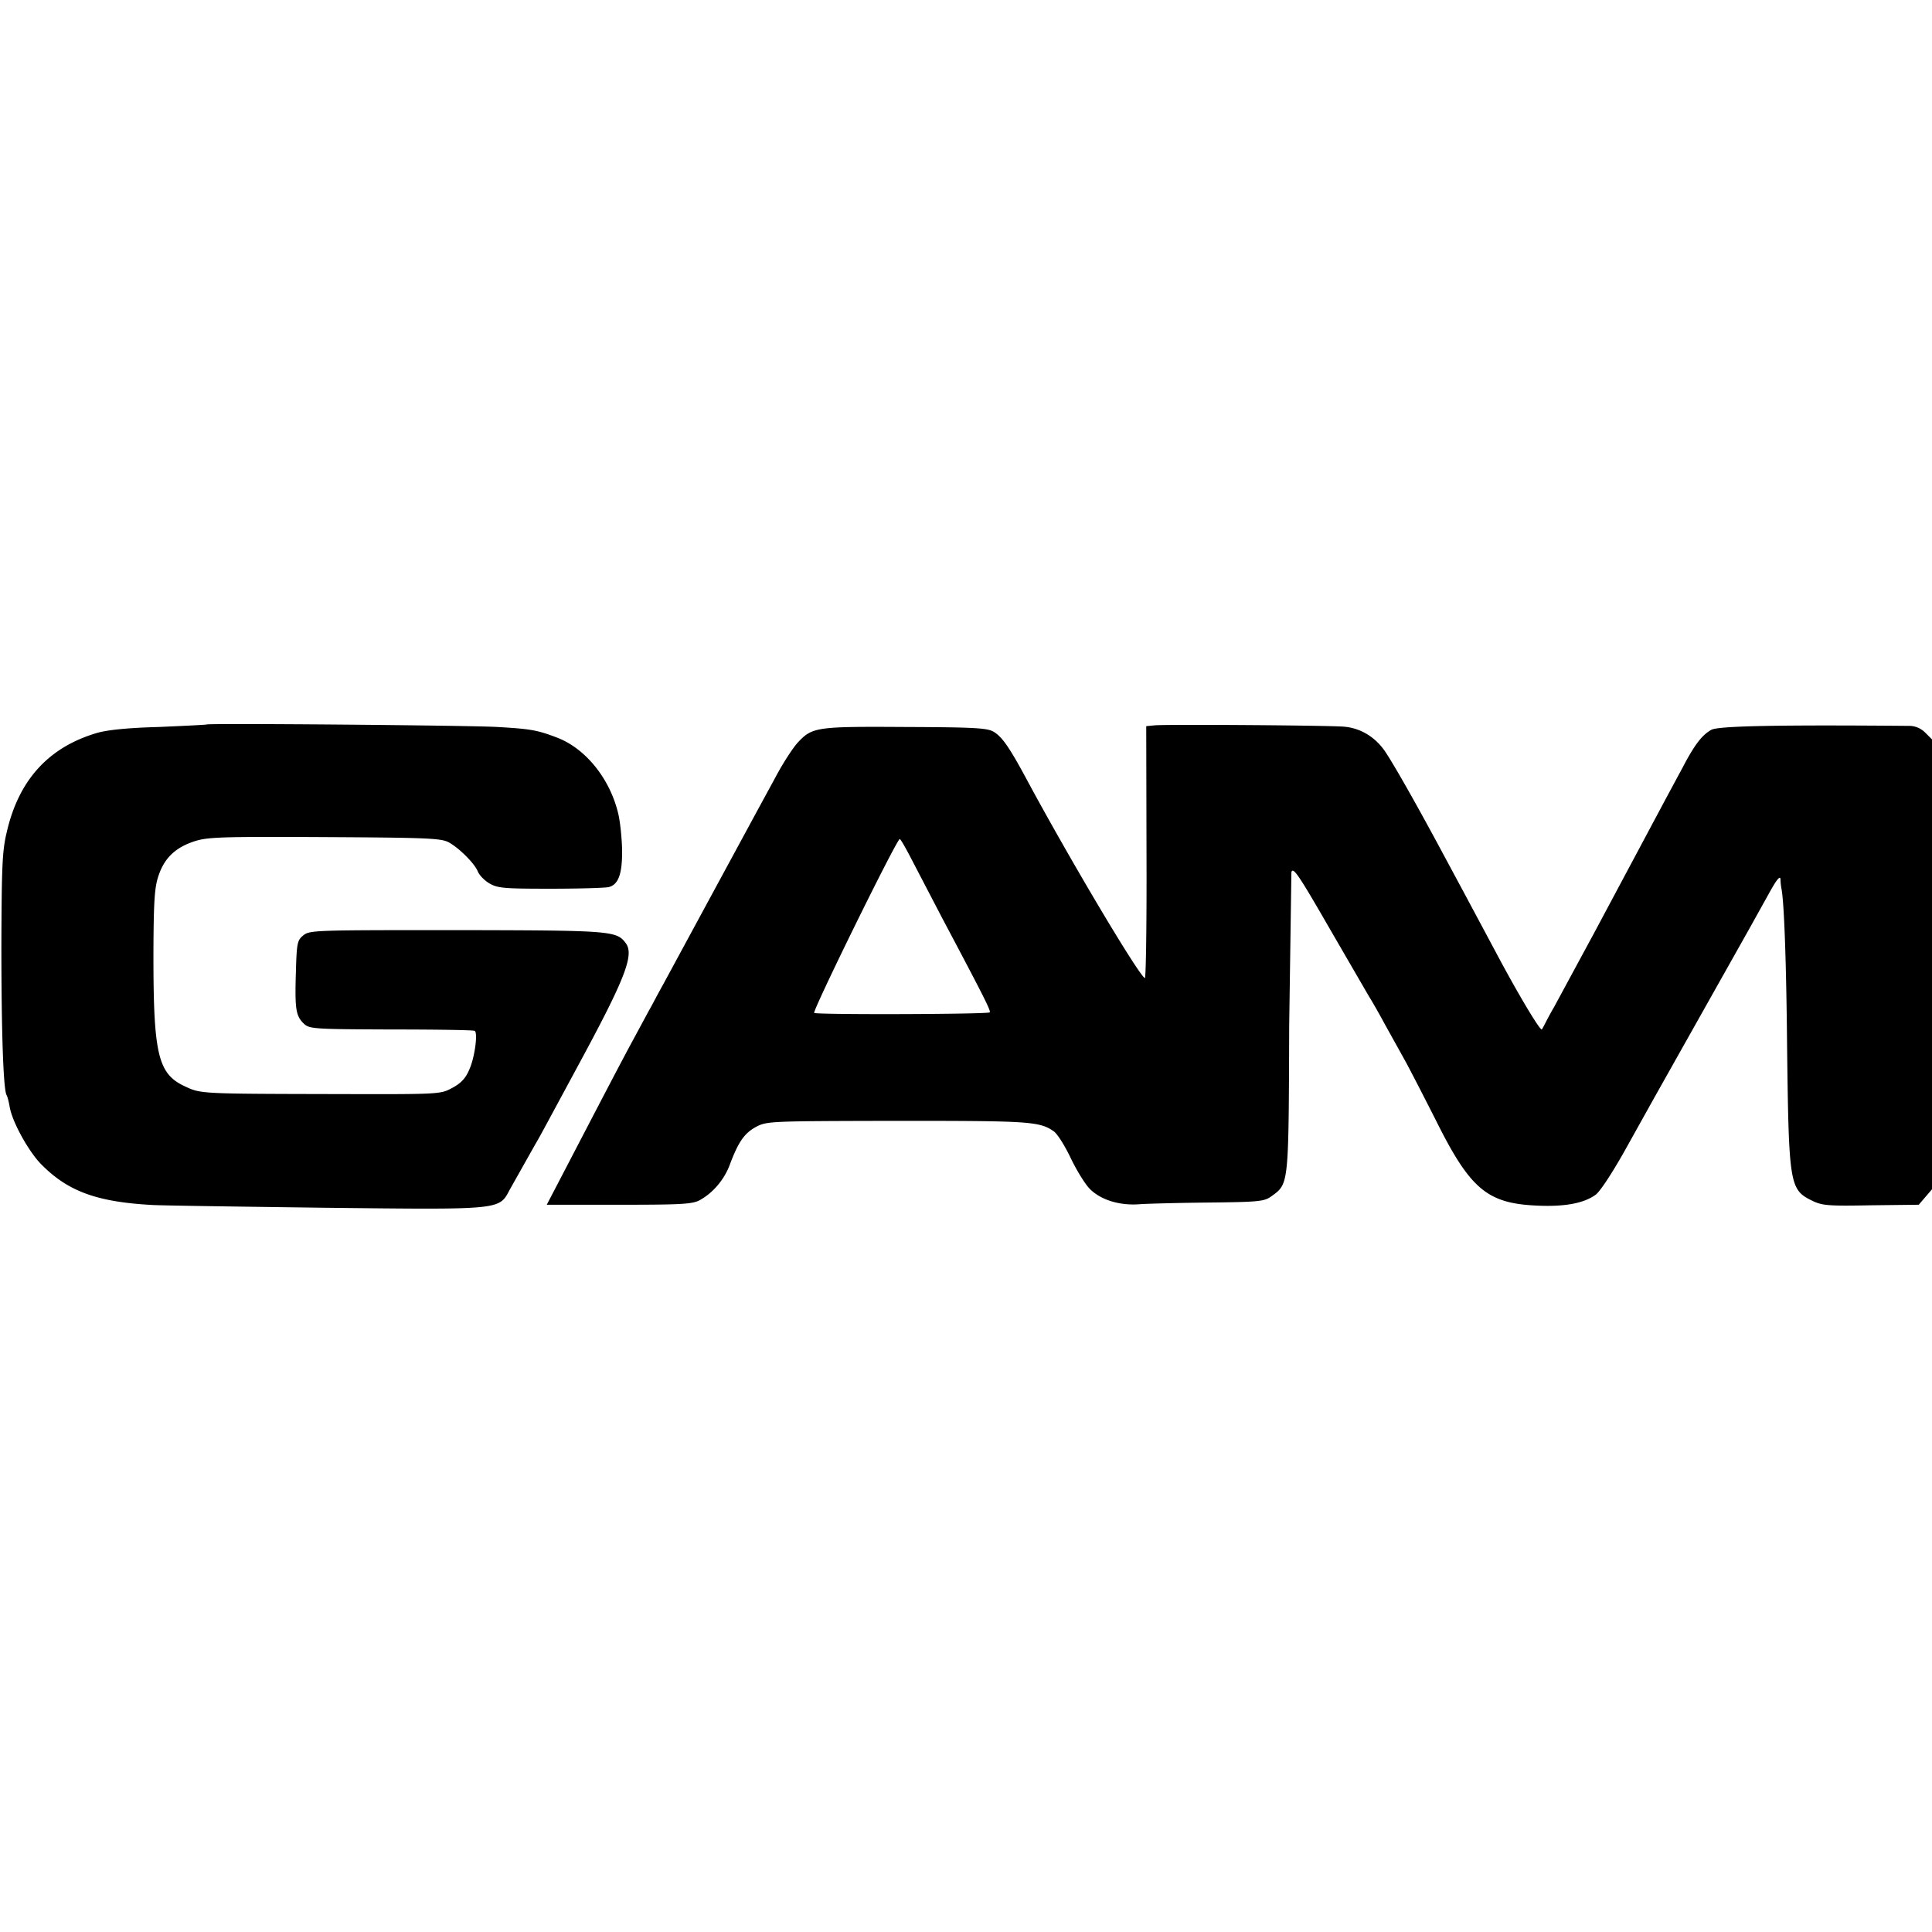
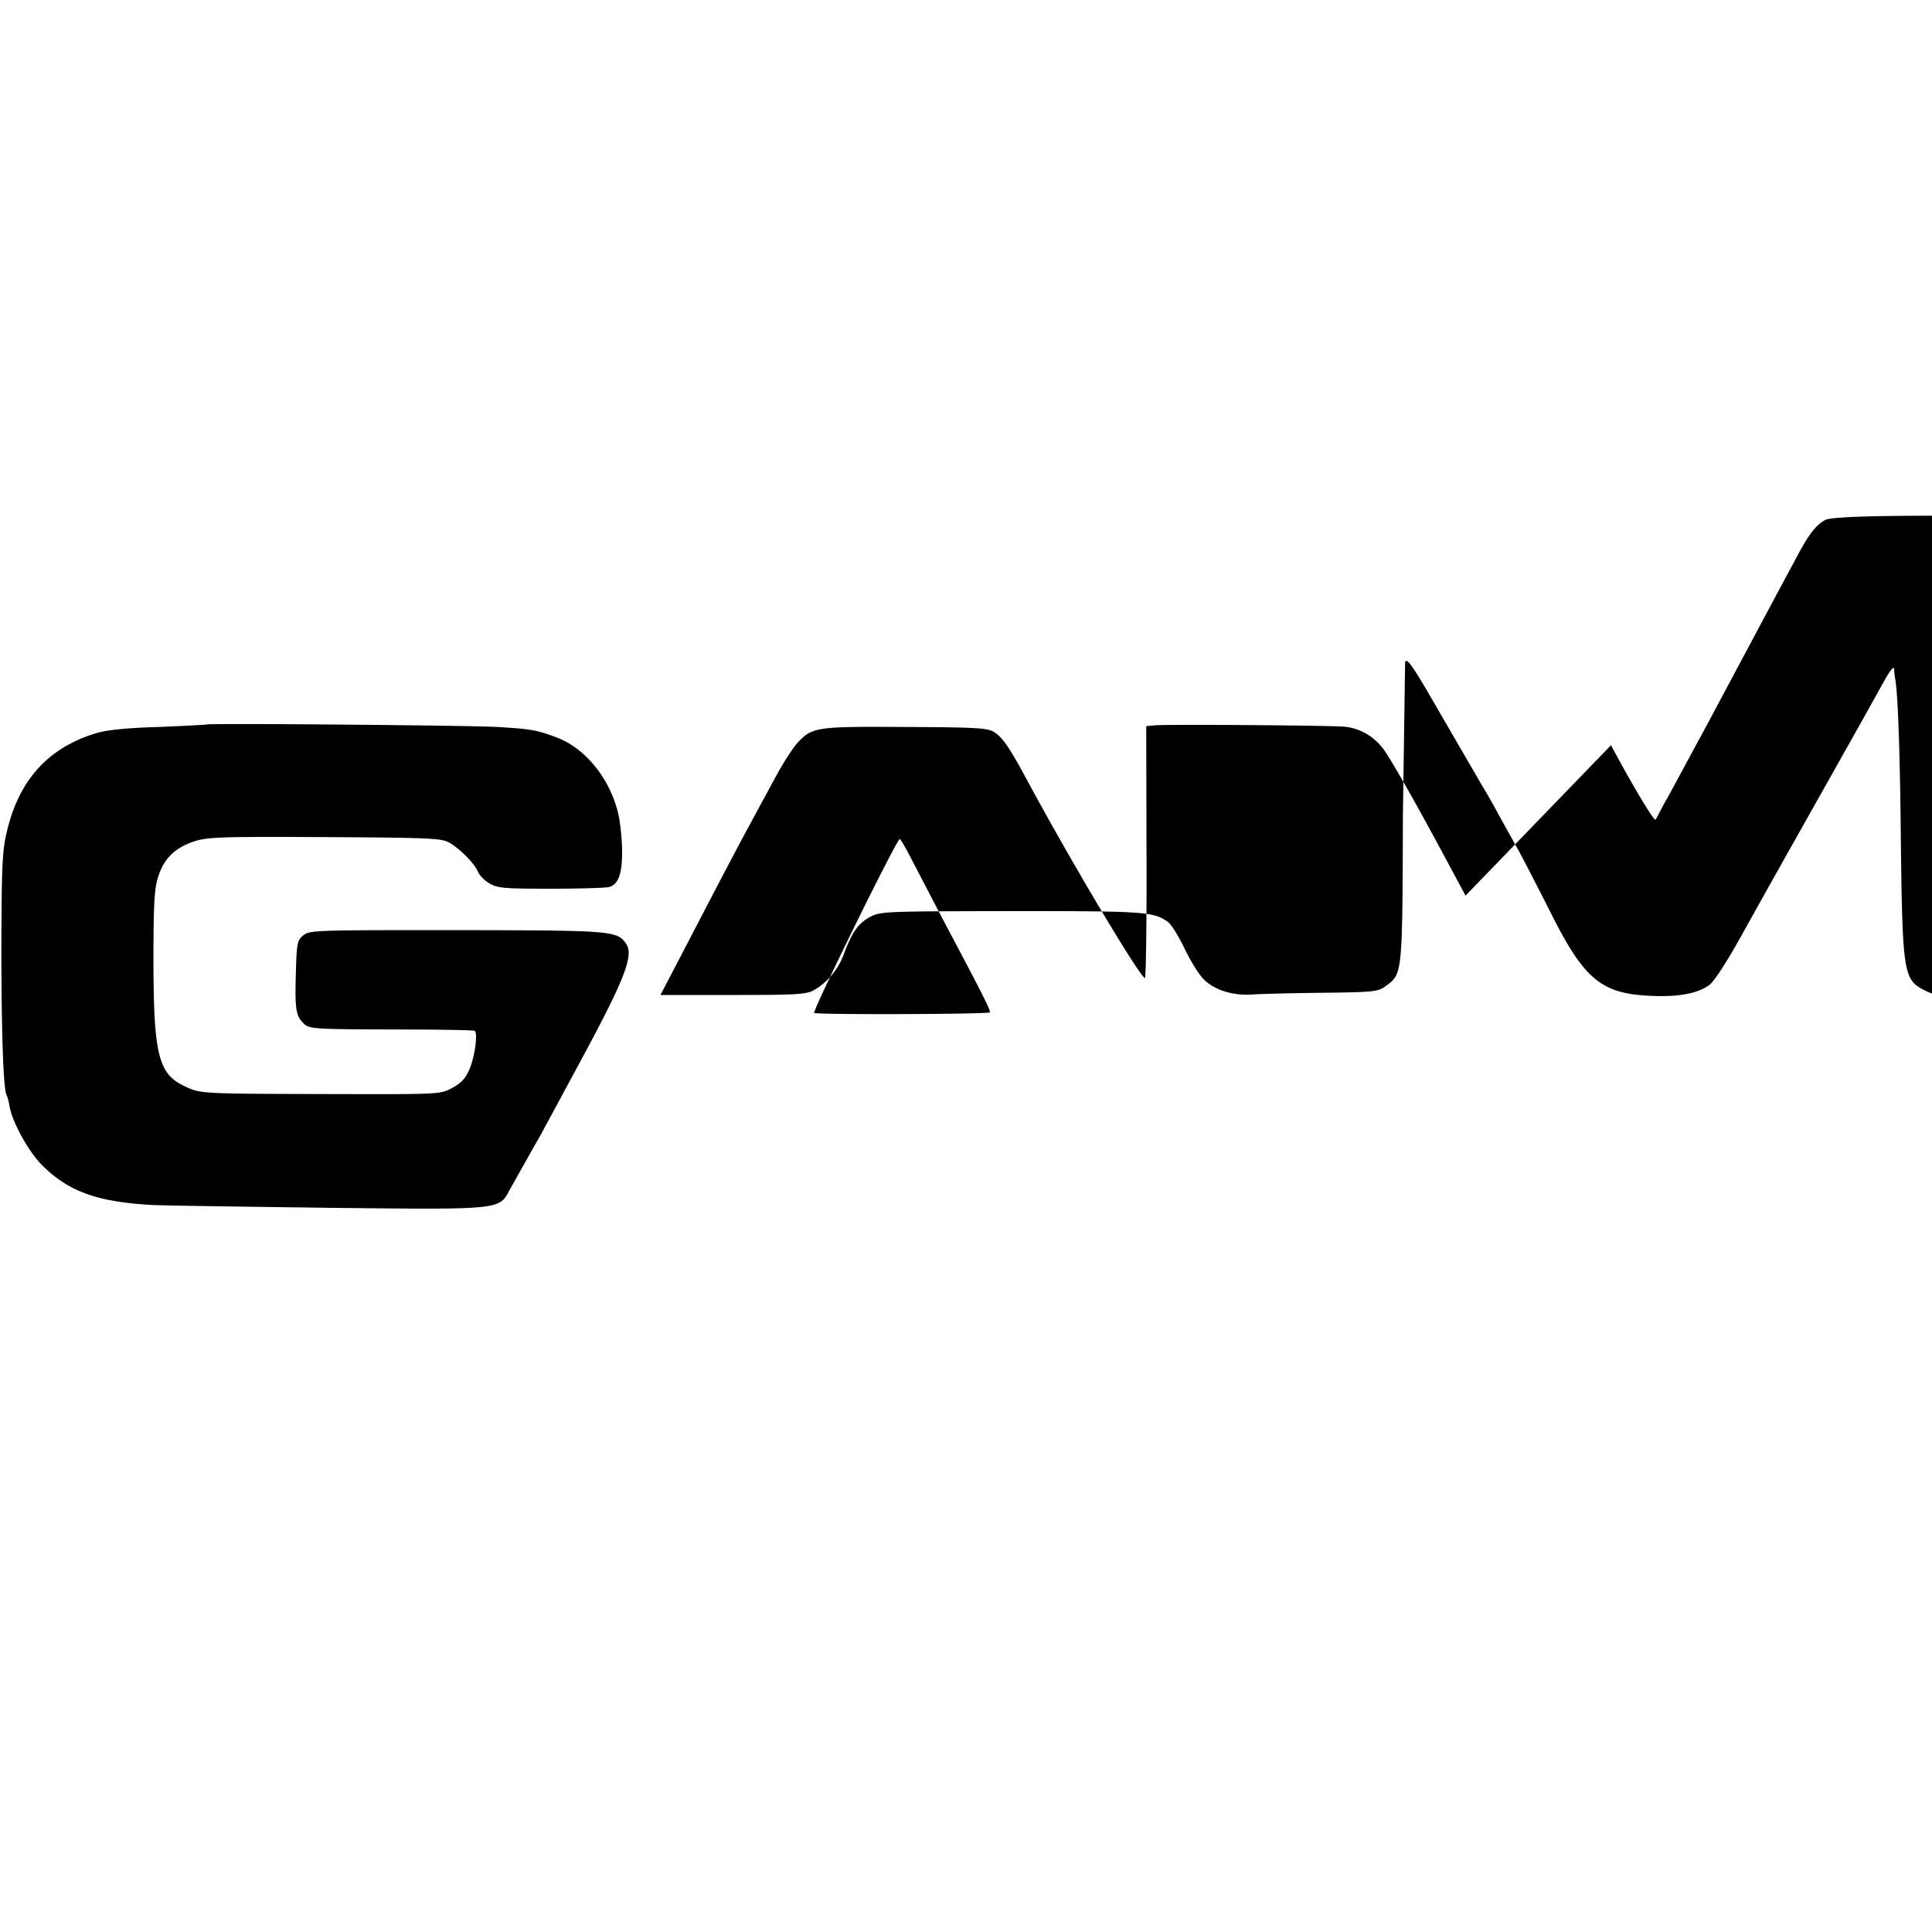
<svg xmlns="http://www.w3.org/2000/svg" width="933.333" height="933.333" viewBox="0 0 700 700" preserveAspectRatio="xMidYMid meet">
-   <path d="M74.8 262.5c-.1.1-7.9.5-17.3.9-11.3.3-18.9 1.1-22.5 2.2-17.5 5.2-28.3 17.1-32.6 36.1C.8 308.3.6 314.4.5 342.5c0 31.2.7 52.4 1.9 54.3.3.5.8 2.4 1.1 4.2.9 5.4 6.6 15.7 11.1 20.5 9.8 10.1 20.3 14 40.8 15.1 3.9.2 32.2.6 62.9 1 63.3.7 62.5.8 66.3-6.4l9.4-16.7c.4-.6 2.5-4.4 4.7-8.5l10.8-20c17-31.4 20.4-40.1 17.2-44.3-3.3-4.5-5.5-4.6-61.5-4.7-50.8 0-53 0-55.3 1.9-2.2 1.8-2.4 2.7-2.7 13.6-.4 13.2 0 15.6 2.9 18.4 2 1.9 3.7 2 31.7 2.1 16.2 0 29.8.2 30.2.5 1.2.7 0 9.8-2 14.1-1.3 3.1-3 4.9-6.2 6.6-4.3 2.3-4.3 2.3-43.8 2.2-46.8-.1-47.3-.1-52.8-2.7-10.1-4.6-11.7-11.5-11.6-50.2.1-16.9.4-22 1.8-26.1 2.1-6.4 6-10.2 12.8-12.5 4.8-1.6 9.2-1.8 47.3-1.6 37.2.2 42.3.4 45.1 1.9 3.8 2.1 9.3 7.6 10.5 10.5.5 1.3 2.3 3.2 4.1 4.3 3 1.8 5.1 2 22.3 2 10.5 0 20-.3 21.1-.6 3.5-.9 4.9-4.9 4.8-13.5-.1-4.3-.7-10.2-1.4-13.1-3-12.7-11.9-23.7-22.3-27.6-7.1-2.7-9.5-3.1-21.5-3.8-10.5-.6-104.8-1.4-105.4-.9zm343.6.3l-3.1.3.1 45.9c.1 25.2-.2 45.6-.6 45.4-2.6-1.6-27.7-43.9-42.7-71.8-6.3-11.7-8.8-15.3-11.8-17.3-2.3-1.5-5.9-1.8-32.2-1.9-32.6-.2-33.8 0-39.2 5.8-1.6 1.8-5.1 7.1-7.6 11.8l-6.8 12.5-16.8 31-17.6 32.5c-1.7 3-3.8 7.1-4.9 9l-5.4 10c-4.3 7.9-11.7 22.1-23.1 44l-8.6 16.5h26.2c22.6 0 26.6-.2 29.3-1.7 4.7-2.6 8.7-7.3 10.7-12.5 3.2-8.6 5.4-11.7 9.6-14 4-2.1 4.8-2.1 51.4-2.2 47.9 0 51.3.2 56.5 3.8 1.3.9 4 5.2 6.1 9.6s5.2 9.5 7 11.3c4 4 10.9 6.1 18.1 5.5 3-.2 14.4-.5 25.2-.6 18.1-.2 19.9-.4 22.5-2.3 6.3-4.6 6.2-3.6 6.4-61.9l.8-55.5c.6-2 2.6.9 13.6 20l14.5 25c.9 1.4 3.5 5.9 5.7 10l7.5 13.5c1.8 3.3 6.9 13.2 11.3 21.9 12.2 24.4 18.4 29.6 36.2 30.4 10.1.5 17.1-.8 21.4-3.9 1.6-1.1 6.1-8 10.7-16.2l10.7-19.2 34.2-60.8 7.9-14.2c2.2-3.9 3.4-5.3 3.5-4a20.97 20.97 0 0 0 .4 3.7c.9 5 1.7 25.1 2 57.3.6 49.2.9 51.5 8.8 55.4 3.8 1.9 5.7 2.1 21.5 1.8l17.4-.2 2.4-2.8 2.4-2.8v-81.5-81.5l-2.5-2.5c-1.5-1.5-3.6-2.4-5.7-2.4-46.8-.4-69 0-71.7 1.4-3.3 1.8-6 5.2-10.3 13.4l-6.3 11.7-25.9 48.5-14.6 27c-.5.8-1.7 3-2.6 4.7-.9 1.8-1.7 3.3-1.8 3.3-.9 0-8.7-13.1-16.1-27L531 324.5l-7.8-14.5c-9.9-18.5-19.7-35.8-22.2-38.9-3.6-4.6-8.5-7.3-13.9-7.8-5.5-.5-64.3-.9-68.7-.5zm-88.2 48.4l11.1 21.3c15 28.3 17.8 33.8 17.3 34.3-.7.7-62.5.9-63.6.2-.8-.5 29.9-63 31-63 .3 0 2.2 3.3 4.2 7.2z" />
+   <path d="M74.8 262.5c-.1.1-7.9.5-17.3.9-11.3.3-18.9 1.1-22.5 2.2-17.5 5.2-28.3 17.1-32.6 36.1C.8 308.3.6 314.4.5 342.5c0 31.2.7 52.4 1.9 54.3.3.5.8 2.4 1.1 4.2.9 5.4 6.6 15.7 11.1 20.5 9.8 10.1 20.3 14 40.8 15.1 3.9.2 32.2.6 62.9 1 63.3.7 62.5.8 66.3-6.4l9.4-16.7c.4-.6 2.5-4.4 4.7-8.5l10.8-20c17-31.4 20.4-40.1 17.2-44.3-3.3-4.5-5.5-4.6-61.5-4.7-50.8 0-53 0-55.3 1.9-2.2 1.8-2.4 2.7-2.7 13.6-.4 13.2 0 15.6 2.9 18.4 2 1.9 3.7 2 31.7 2.1 16.2 0 29.8.2 30.2.5 1.2.7 0 9.8-2 14.1-1.3 3.1-3 4.9-6.2 6.6-4.3 2.3-4.3 2.3-43.8 2.2-46.8-.1-47.3-.1-52.8-2.7-10.1-4.6-11.7-11.5-11.6-50.2.1-16.9.4-22 1.8-26.1 2.1-6.4 6-10.2 12.8-12.5 4.8-1.6 9.2-1.8 47.3-1.6 37.2.2 42.3.4 45.1 1.9 3.8 2.1 9.3 7.6 10.5 10.5.5 1.3 2.3 3.2 4.1 4.3 3 1.8 5.1 2 22.3 2 10.5 0 20-.3 21.1-.6 3.5-.9 4.9-4.9 4.8-13.5-.1-4.3-.7-10.2-1.4-13.1-3-12.7-11.9-23.7-22.3-27.6-7.1-2.7-9.5-3.1-21.5-3.8-10.5-.6-104.8-1.4-105.4-.9zm343.6.3l-3.1.3.1 45.9c.1 25.2-.2 45.6-.6 45.4-2.6-1.6-27.7-43.9-42.7-71.8-6.3-11.7-8.8-15.3-11.8-17.3-2.3-1.5-5.9-1.8-32.2-1.9-32.6-.2-33.8 0-39.2 5.8-1.6 1.8-5.1 7.1-7.6 11.8c-1.7 3-3.8 7.1-4.9 9l-5.4 10c-4.3 7.9-11.7 22.1-23.1 44l-8.6 16.5h26.2c22.6 0 26.6-.2 29.3-1.7 4.7-2.6 8.7-7.3 10.7-12.5 3.2-8.6 5.4-11.7 9.6-14 4-2.1 4.8-2.1 51.4-2.2 47.9 0 51.3.2 56.5 3.8 1.3.9 4 5.2 6.1 9.6s5.2 9.5 7 11.3c4 4 10.9 6.1 18.1 5.5 3-.2 14.4-.5 25.2-.6 18.1-.2 19.9-.4 22.5-2.3 6.3-4.6 6.2-3.6 6.4-61.9l.8-55.5c.6-2 2.6.9 13.6 20l14.5 25c.9 1.4 3.5 5.9 5.7 10l7.5 13.5c1.8 3.3 6.9 13.2 11.3 21.9 12.2 24.4 18.4 29.6 36.2 30.4 10.1.5 17.1-.8 21.4-3.9 1.6-1.1 6.1-8 10.7-16.2l10.7-19.2 34.2-60.8 7.9-14.2c2.2-3.9 3.4-5.3 3.5-4a20.97 20.97 0 0 0 .4 3.7c.9 5 1.7 25.1 2 57.3.6 49.2.9 51.5 8.8 55.4 3.8 1.9 5.7 2.1 21.5 1.8l17.4-.2 2.4-2.8 2.4-2.8v-81.5-81.5l-2.5-2.5c-1.5-1.5-3.6-2.4-5.7-2.4-46.8-.4-69 0-71.7 1.4-3.3 1.8-6 5.2-10.3 13.4l-6.3 11.7-25.9 48.5-14.6 27c-.5.8-1.7 3-2.6 4.7-.9 1.8-1.7 3.3-1.8 3.3-.9 0-8.7-13.1-16.1-27L531 324.5l-7.8-14.5c-9.9-18.5-19.7-35.8-22.2-38.9-3.6-4.6-8.5-7.3-13.9-7.8-5.5-.5-64.3-.9-68.7-.5zm-88.2 48.4l11.1 21.3c15 28.3 17.8 33.8 17.3 34.3-.7.7-62.5.9-63.6.2-.8-.5 29.9-63 31-63 .3 0 2.2 3.3 4.2 7.2z" />
</svg>